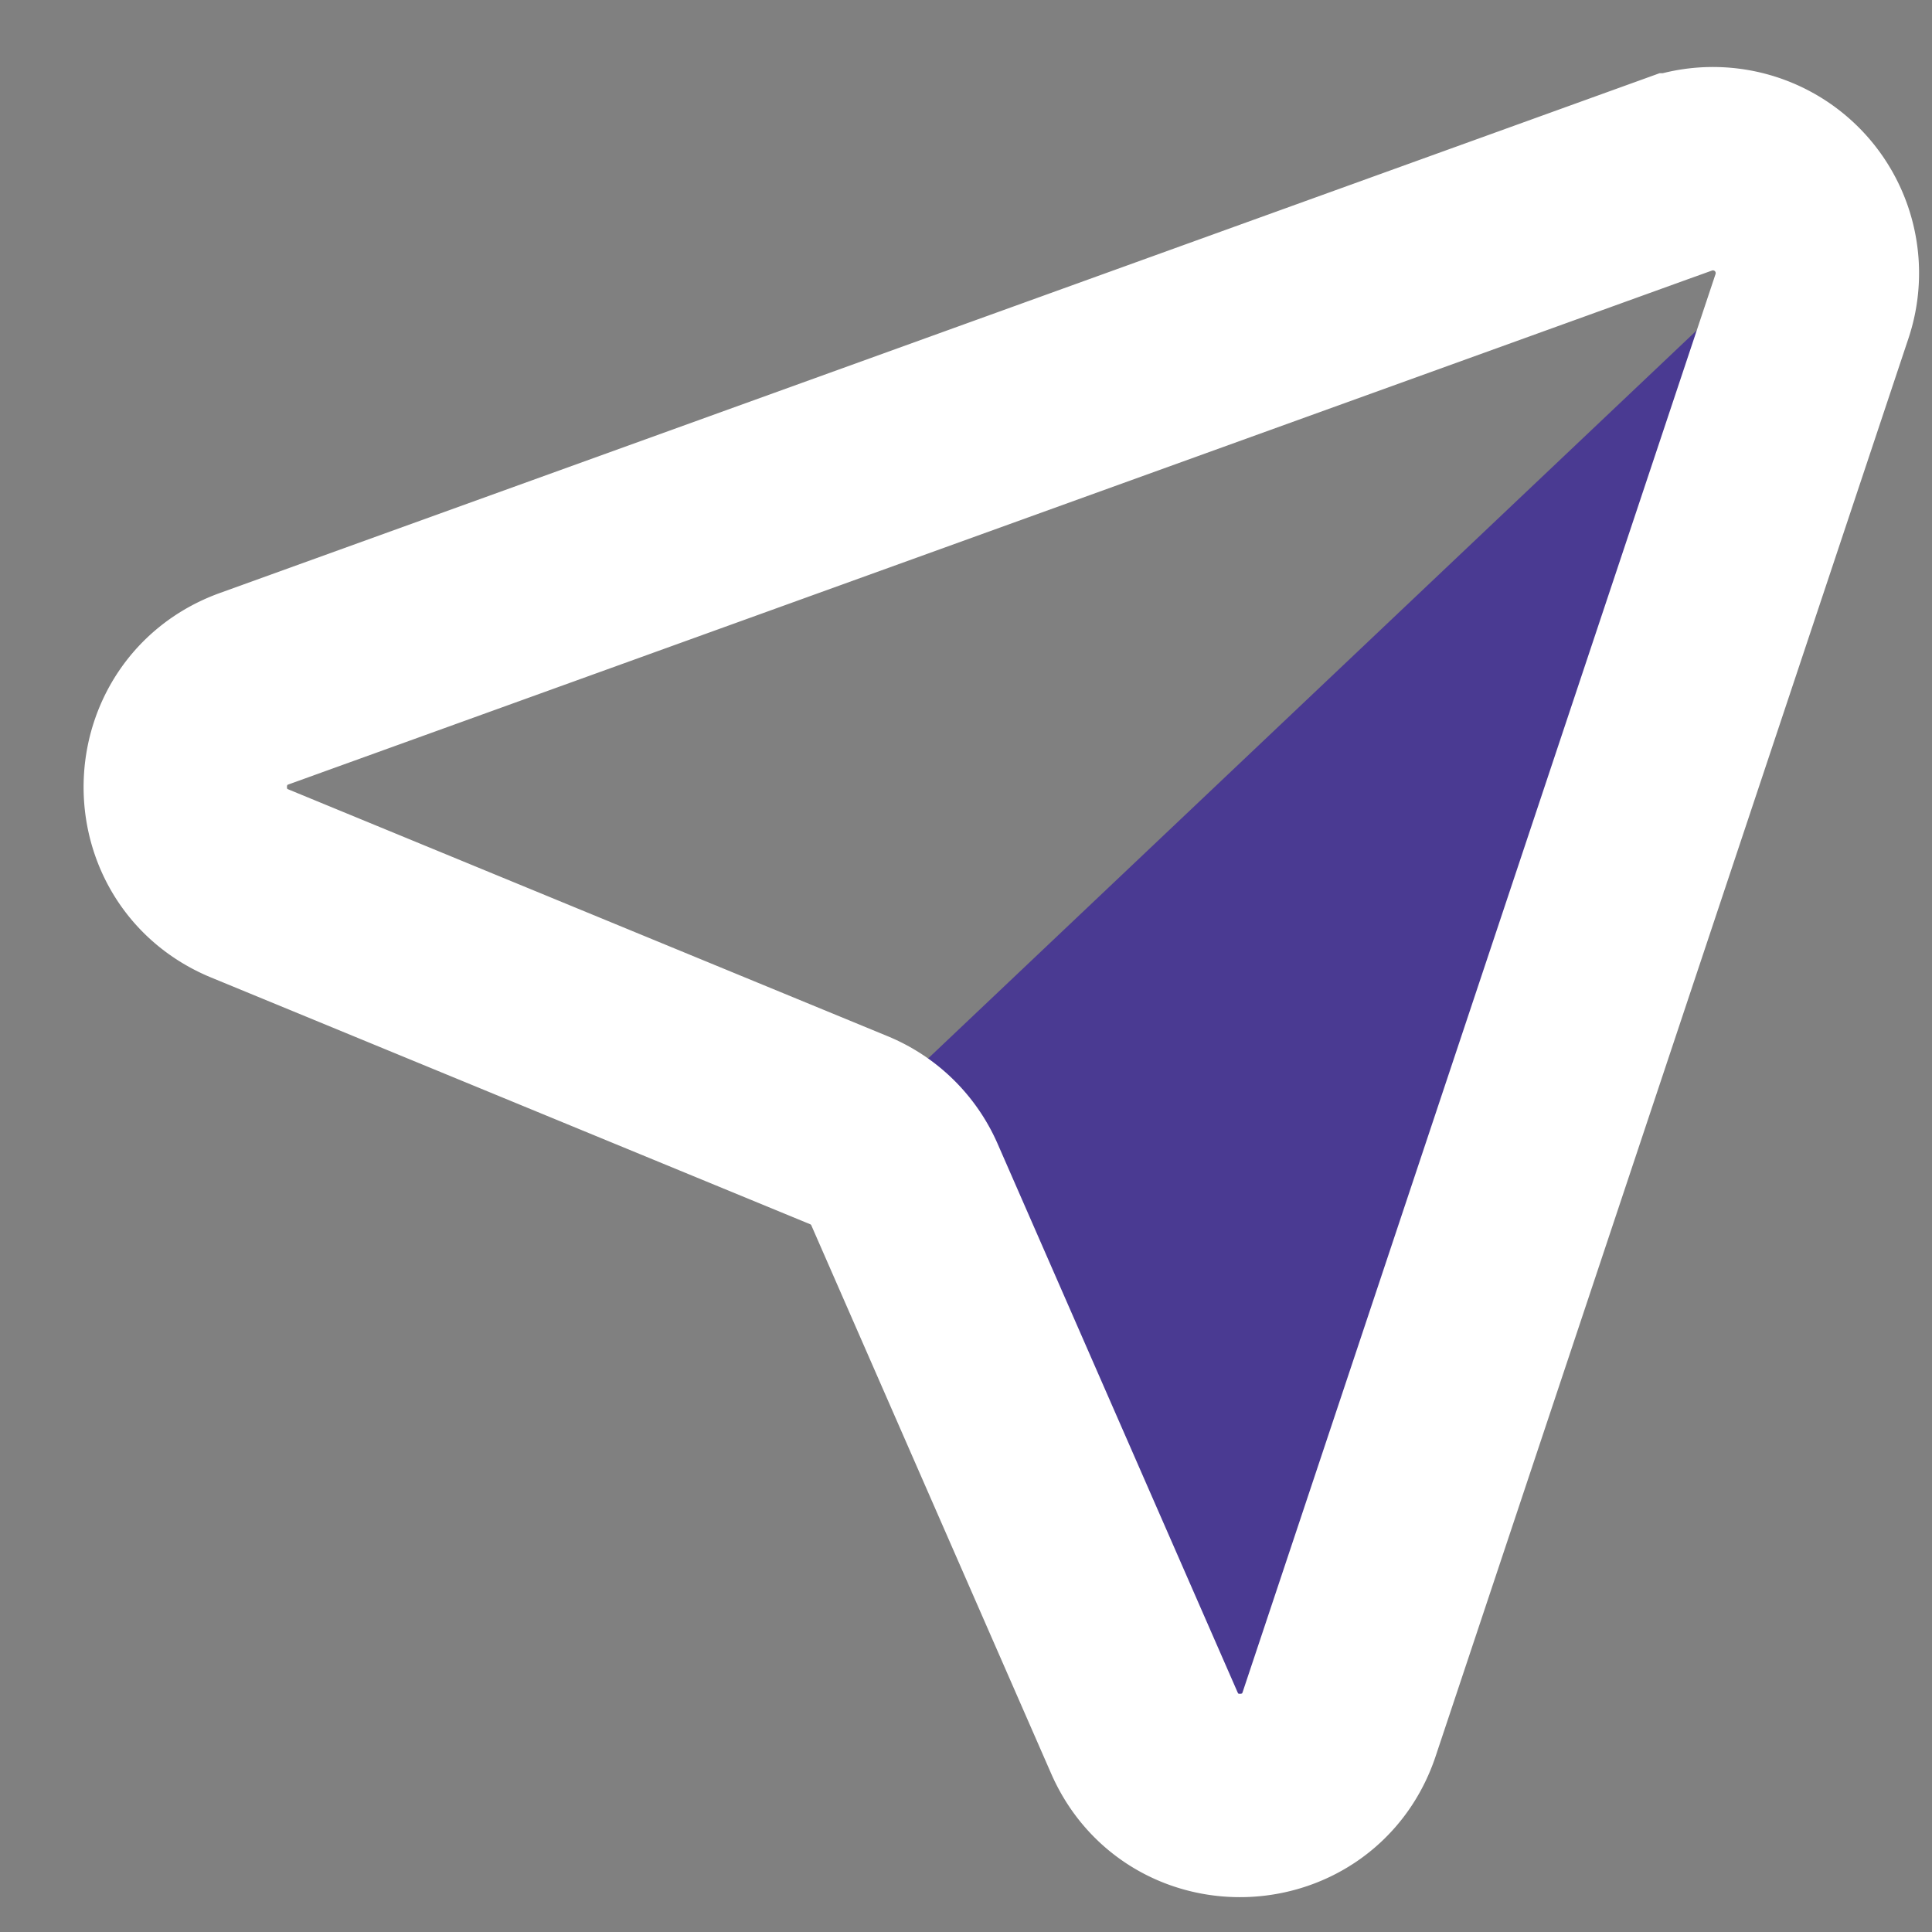
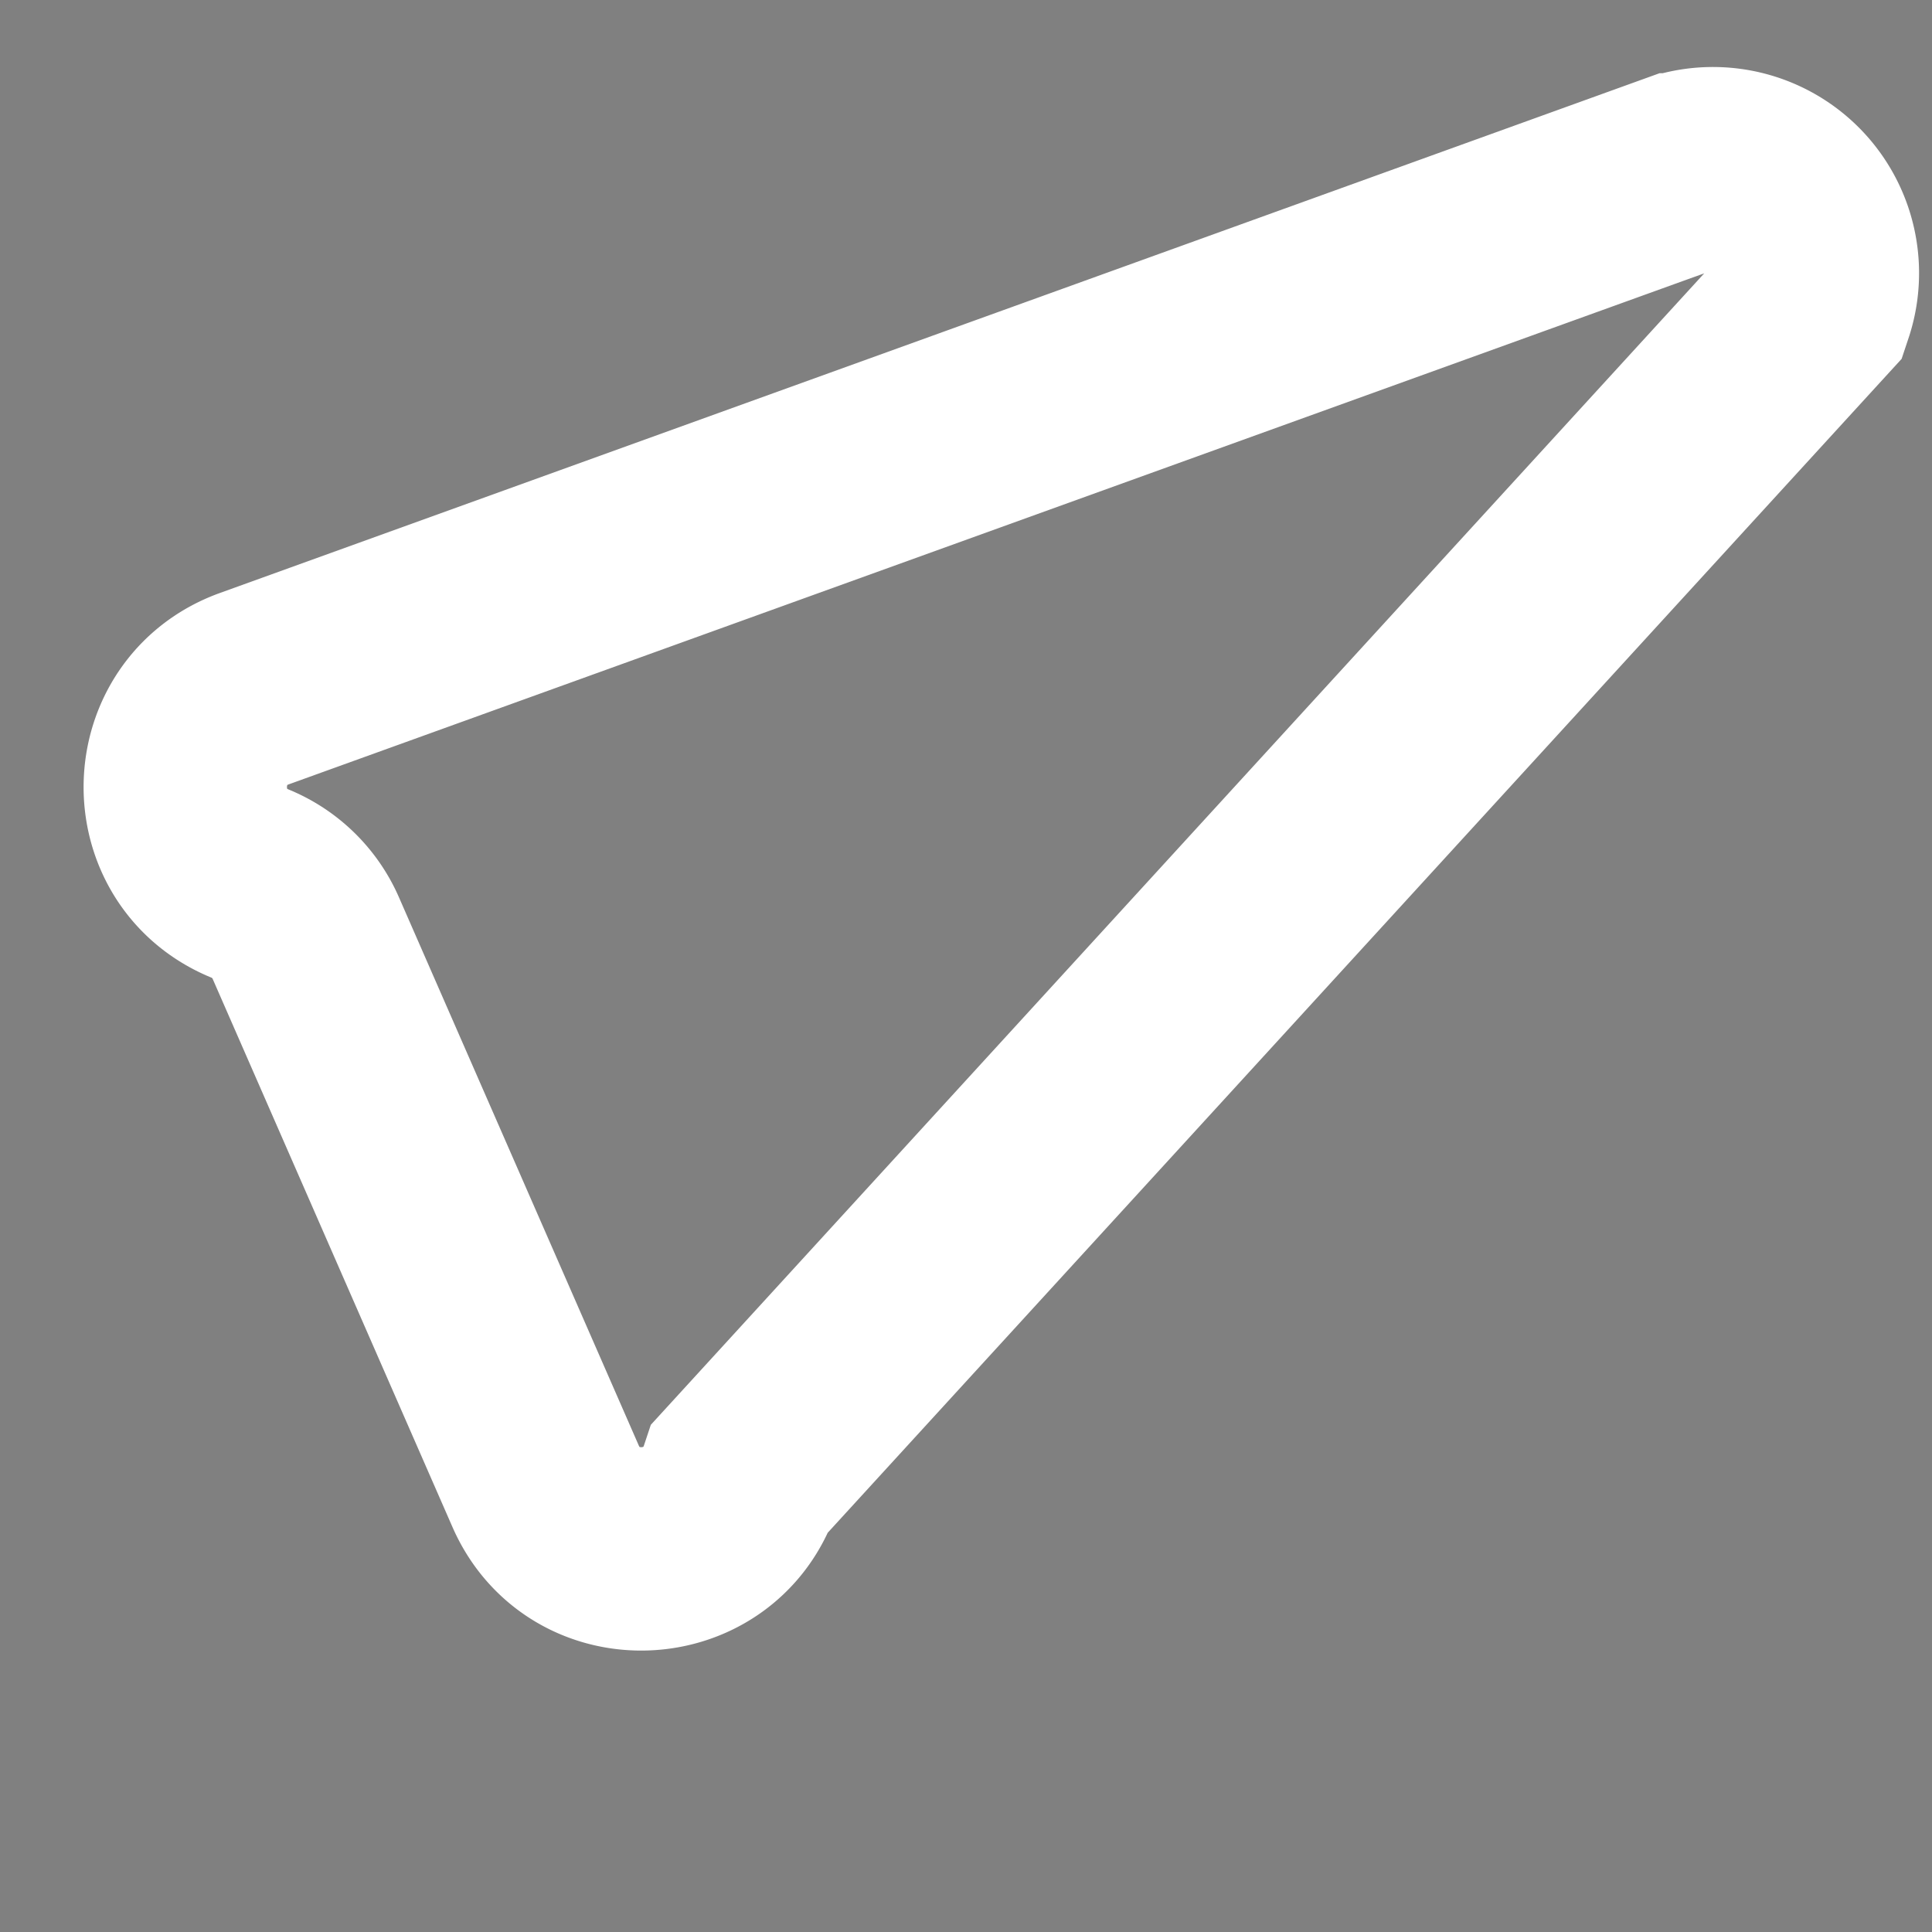
<svg xmlns="http://www.w3.org/2000/svg" width="19" height="19" fill="none">
  <rect width="100%" height="100%" fill="#808080" stroke="none" />
-   <path d="M17.976 2.027L8.757 10.76a1.027 1.027 0 00-.223 1.183l2.672 5.678c.399.846 1.629.763 1.91-.13l4.86-15.465z" fill="#4A3A92" />
-   <path d="M16.496 1.72L2.5 6.773c-.883.32-.91 1.559-.042 1.916l5.888 2.425c.247.101.444.294.55.538l2.358 5.39c.378.862 1.619.805 1.916-.087L17.82 3.011a1.027 1.027 0 00-1.323-1.291z" stroke="#fff" stroke-width="2" />
+   <path d="M16.496 1.72L2.5 6.773c-.883.32-.91 1.559-.042 1.916c.247.101.444.294.55.538l2.358 5.39c.378.862 1.619.805 1.916-.087L17.82 3.011a1.027 1.027 0 00-1.323-1.291z" stroke="#fff" stroke-width="2" />
</svg>